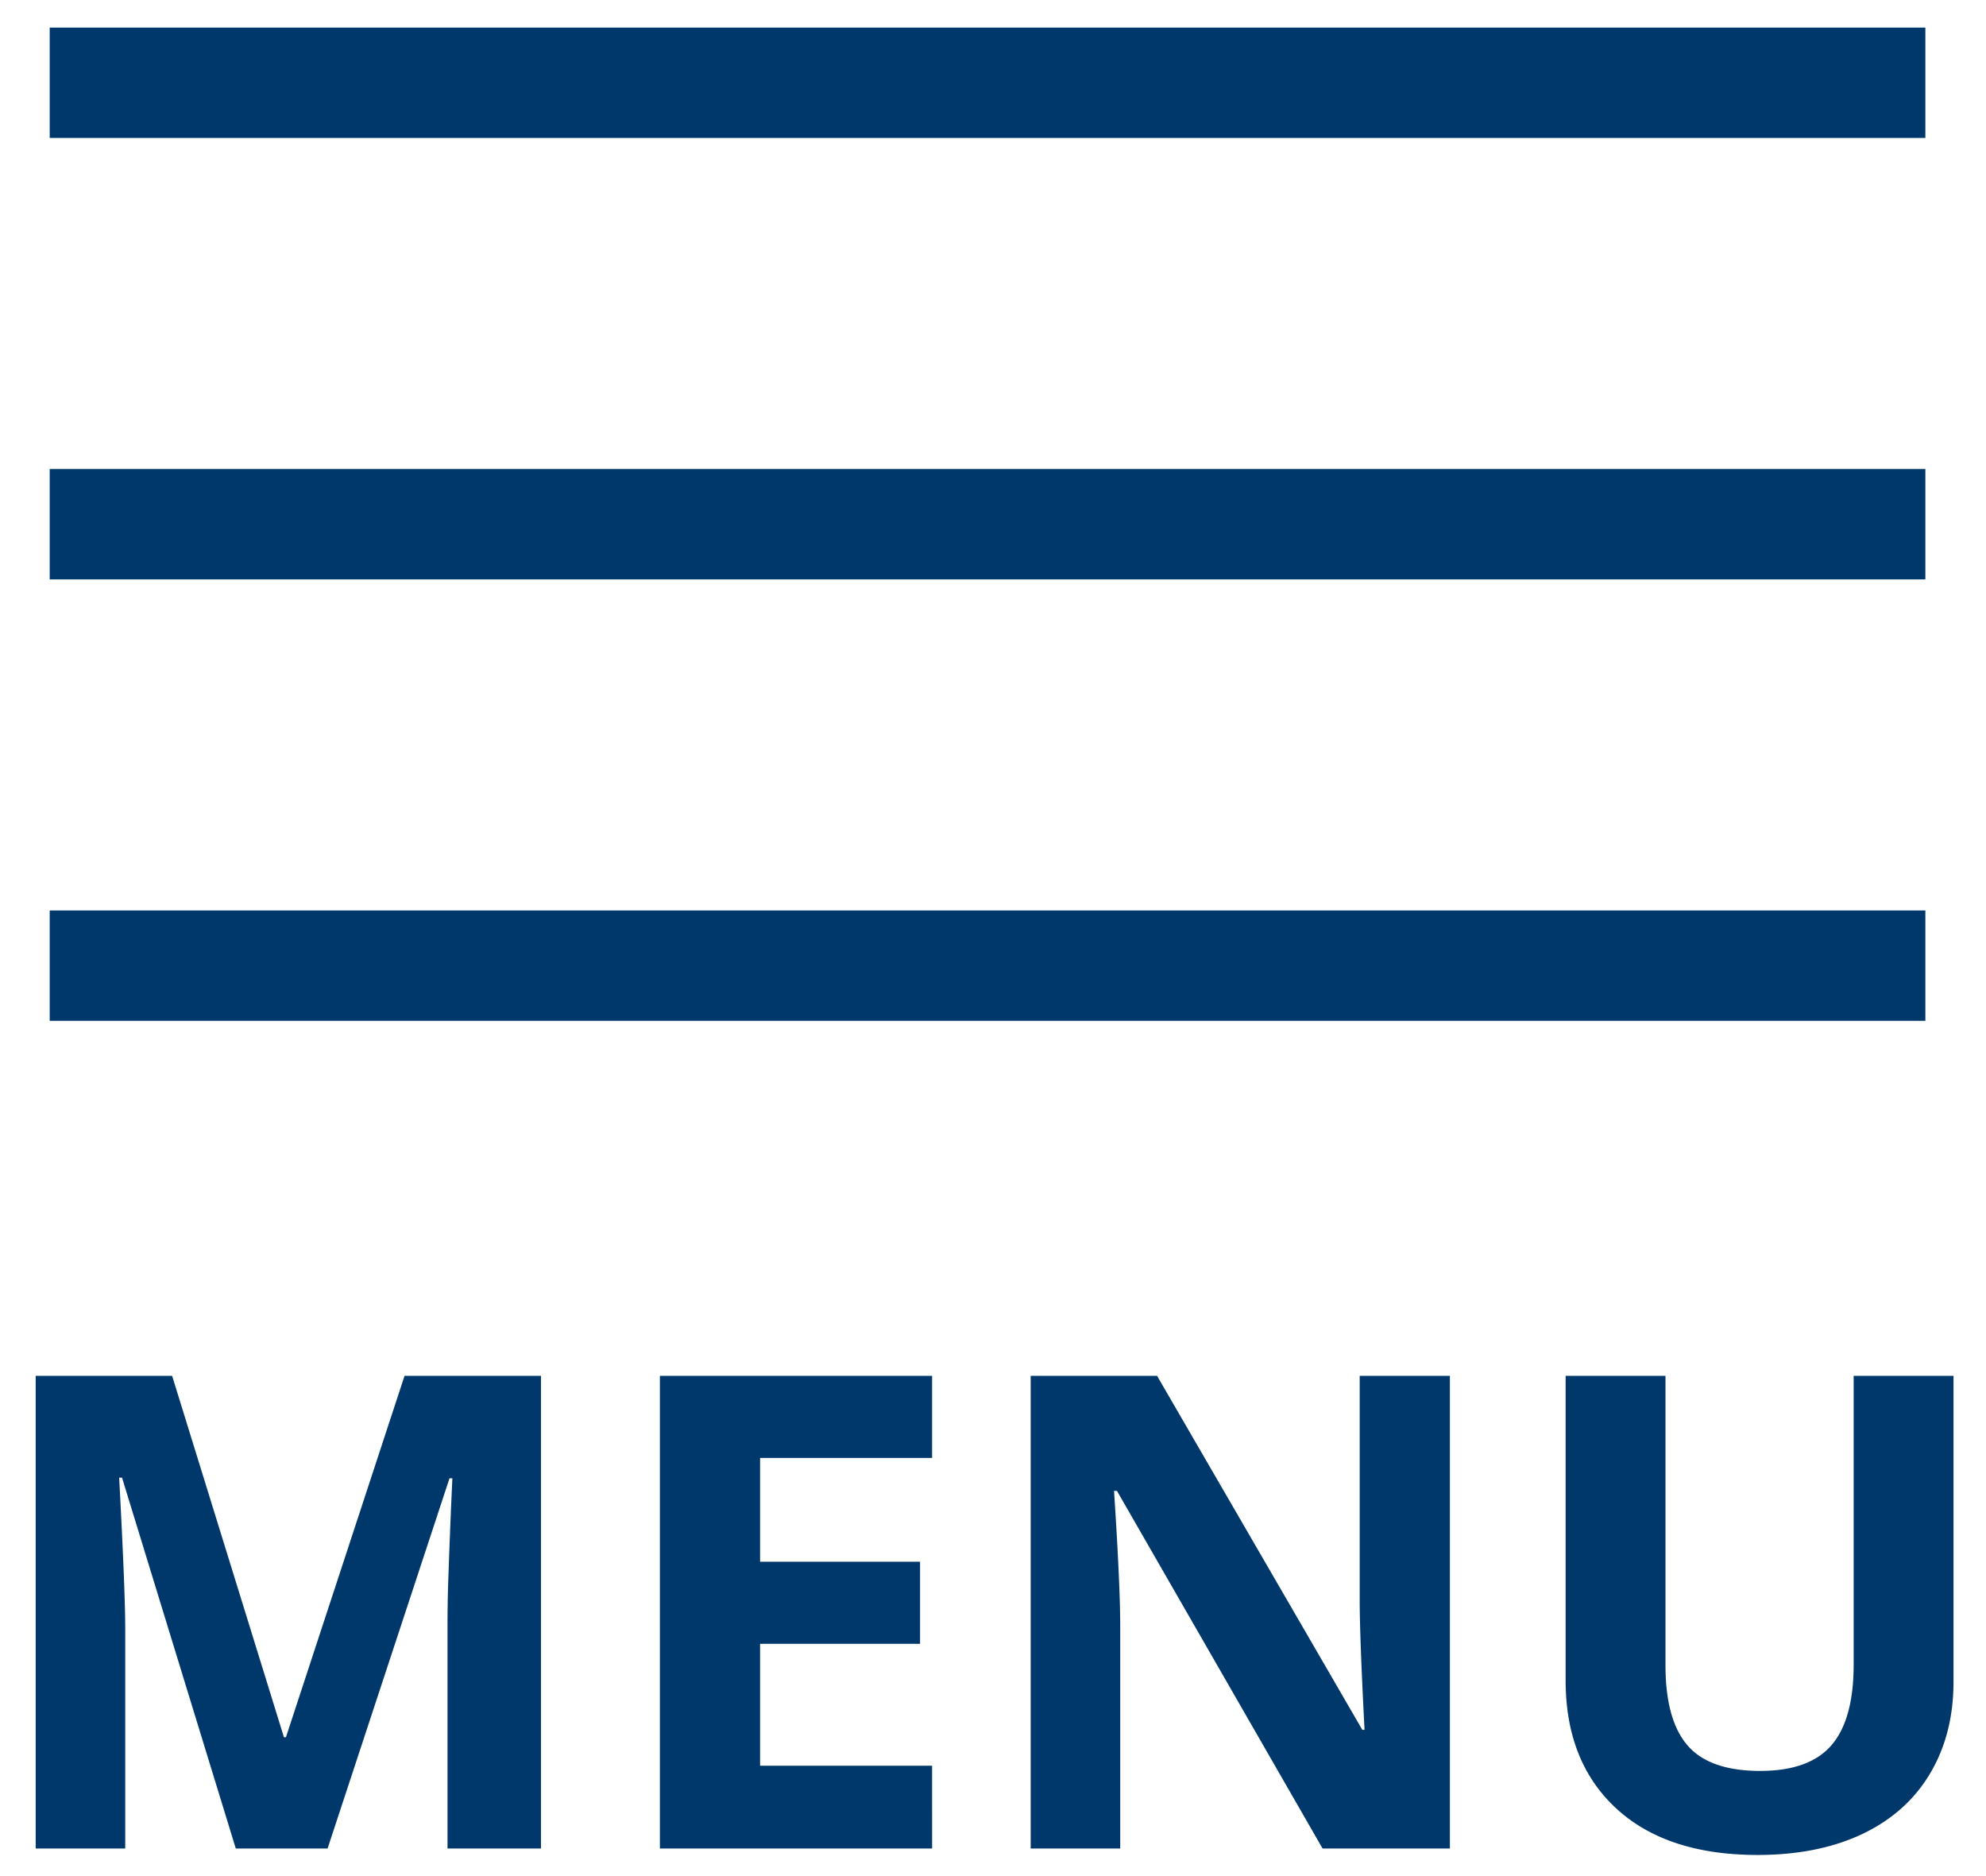
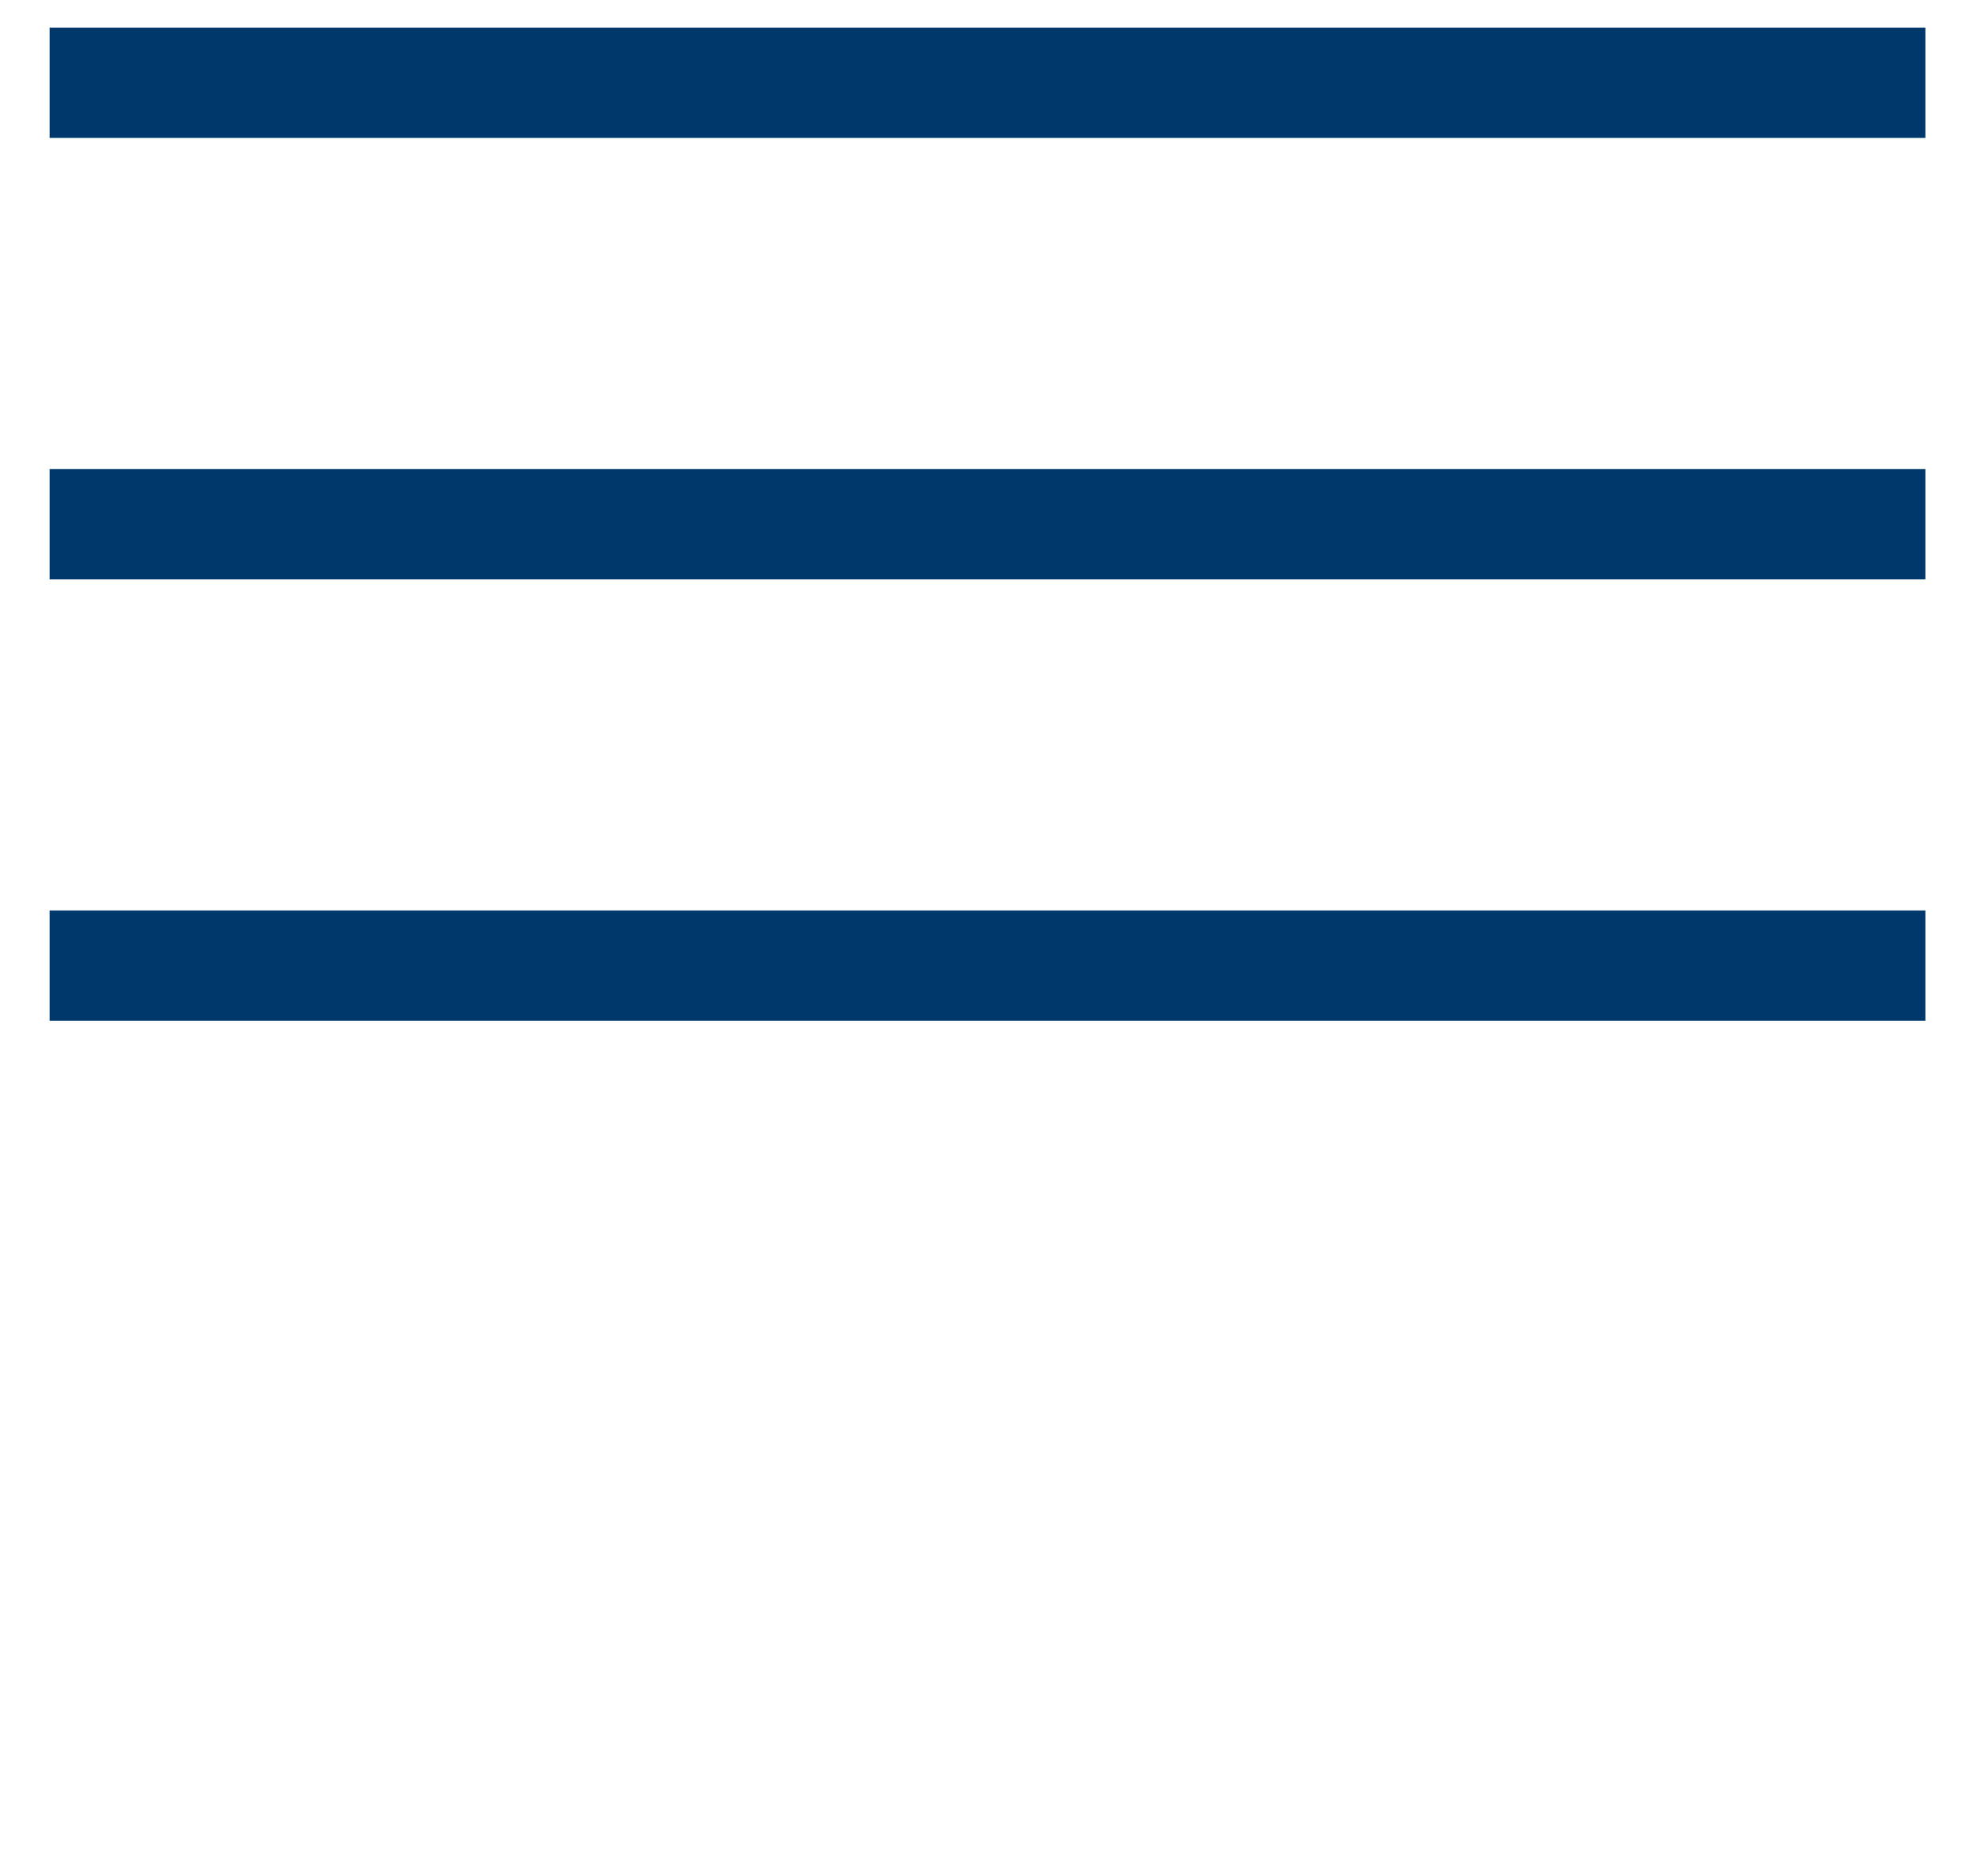
<svg xmlns="http://www.w3.org/2000/svg" width="36" height="34">
  <g fill="none" fill-rule="evenodd">
-     <path d="M2.27 33.5v-3.984c0-.457-.037-1.37-.11-2.737h.052L4.274 33.5h1.664l2.21-6.709H8.2a147.168 147.168 0 00-.079 1.992c-.006.25-.009.47-.009.662V33.5h1.694v-8.566H7.333l-2.15 6.55h-.036l-2.027-6.55H.647V33.5h1.624zm14.626 0V32h-3.118v-2.209h2.9v-1.488h-2.9v-1.881h3.118v-1.488h-4.934V33.5h4.934zm3.41 0v-4.031c0-.489-.037-1.305-.112-2.45h.053l3.727 6.481h2.308v-8.566h-1.635v4.054c0 .461.03 1.248.088 2.362h-.04l-3.721-6.416h-2.291V33.5h1.623zm11.554.117c.73 0 1.364-.127 1.899-.38.535-.255.944-.62 1.227-1.096.284-.477.425-1.032.425-1.664v-5.543h-1.81v5.232c0 .664-.134 1.151-.402 1.462-.267.31-.698.466-1.292.466-.613 0-1.053-.155-1.318-.463-.266-.309-.399-.793-.399-1.453v-5.244h-1.81v5.52c0 .98.305 1.752.914 2.317.61.564 1.465.846 2.566.846z" fill="#00386C" fill-rule="nonzero" />
    <path stroke="#00386C" stroke-width="2" d="M.901 17.5h34" />
    <path stroke="#00386C" stroke-width="2" stroke-linejoin="bevel" d="M.901 9.5h34m-34-8h34" />
  </g>
</svg>